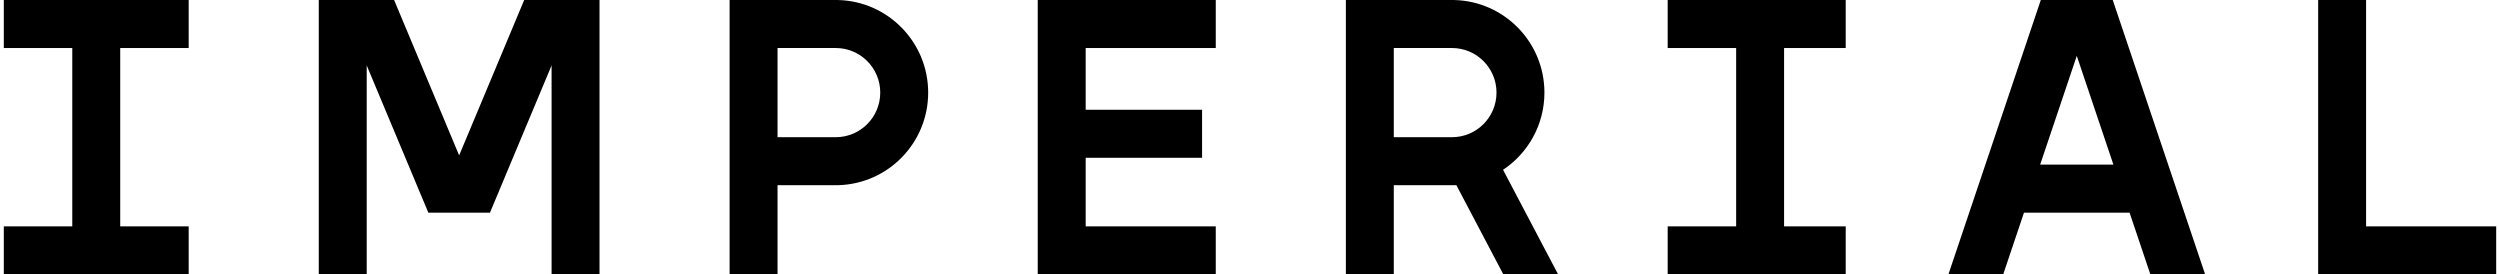
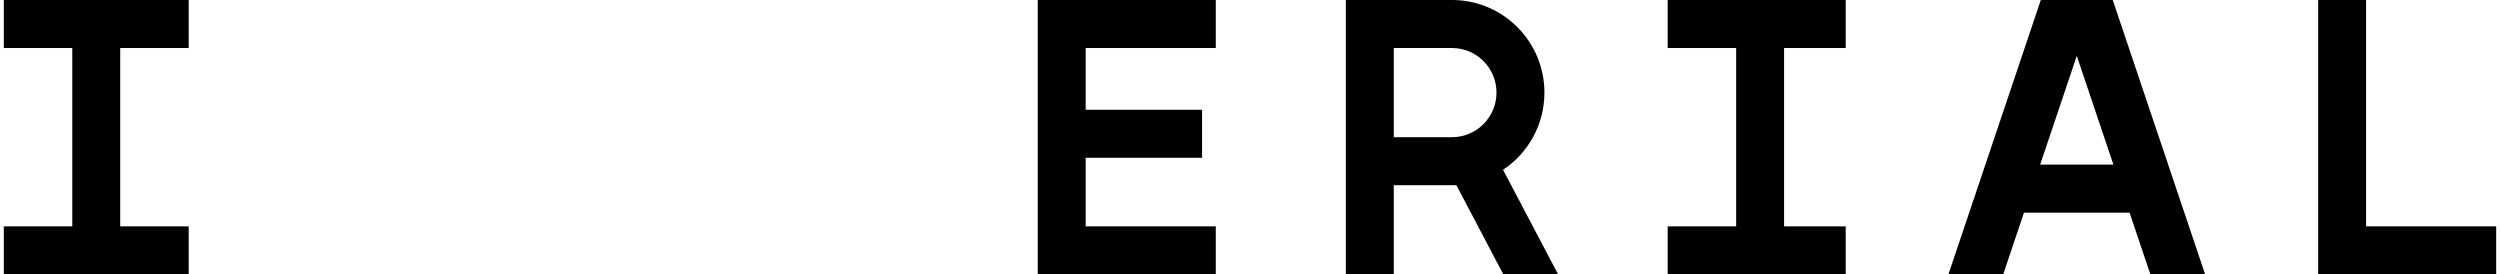
<svg xmlns="http://www.w3.org/2000/svg" width="328" height="36" viewBox="0 0 328 36" fill="none">
  <path d="M24.756 6.3H15.772V29.7H24.756V36H0.5V29.7H9.484V6.3H0.5V0H24.756V6.3Z" fill="black" />
-   <path d="M60.24 20.388L68.775 0H78.657V36H72.368V8.584L64.283 27.9H56.198L48.113 8.584V36H41.824V0H51.706L60.24 20.388Z" fill="black" />
-   <path fill-rule="evenodd" clip-rule="evenodd" d="M109.963 0.004C116.516 0.171 121.777 5.545 121.777 12.15C121.777 18.755 116.516 24.129 109.963 24.296L109.65 24.3H102.014V36H95.725V0H109.65L109.963 0.004ZM102.014 18H109.65C112.875 18 115.489 15.381 115.489 12.15C115.489 8.919 112.875 6.3 109.65 6.3H102.014V18Z" fill="black" />
  <path d="M159.508 6.3H142.44V14.4H157.712V20.7H142.44V29.7H159.508V36H136.151V0H159.508V6.3Z" fill="black" />
  <path fill-rule="evenodd" clip-rule="evenodd" d="M190.501 0L190.815 0.004C197.368 0.171 202.629 5.545 202.629 12.15C202.629 16.379 200.472 20.102 197.201 22.278L204.426 36H197.239L191.072 24.286C190.986 24.29 190.9 24.293 190.815 24.296L190.501 24.3H182.865V36H176.577V0H190.501ZM182.865 18H190.501C193.726 18 196.341 15.381 196.341 12.15C196.341 8.919 193.726 6.3 190.501 6.3H182.865V18Z" fill="black" />
  <path d="M242.157 6.3H234.071V29.7H242.157V36H218.799V29.7H227.783V6.3H218.799V0H242.157V6.3Z" fill="black" />
-   <path fill-rule="evenodd" clip-rule="evenodd" d="M289.315 36H282.128L279.4 27.9H265.546L262.819 36H255.632L267.754 0H277.192L289.315 36ZM267.668 21.6H277.279L272.473 7.328L267.668 21.6Z" fill="black" />
+   <path fill-rule="evenodd" clip-rule="evenodd" d="M289.315 36H282.128L279.4 27.9H265.546L262.819 36H255.632L267.754 0H277.192L289.315 36M267.668 21.6H277.279L272.473 7.328L267.668 21.6Z" fill="black" />
  <path d="M310.431 29.7H327.5V36H304.143V0H310.431V29.7Z" fill="black" />
</svg>